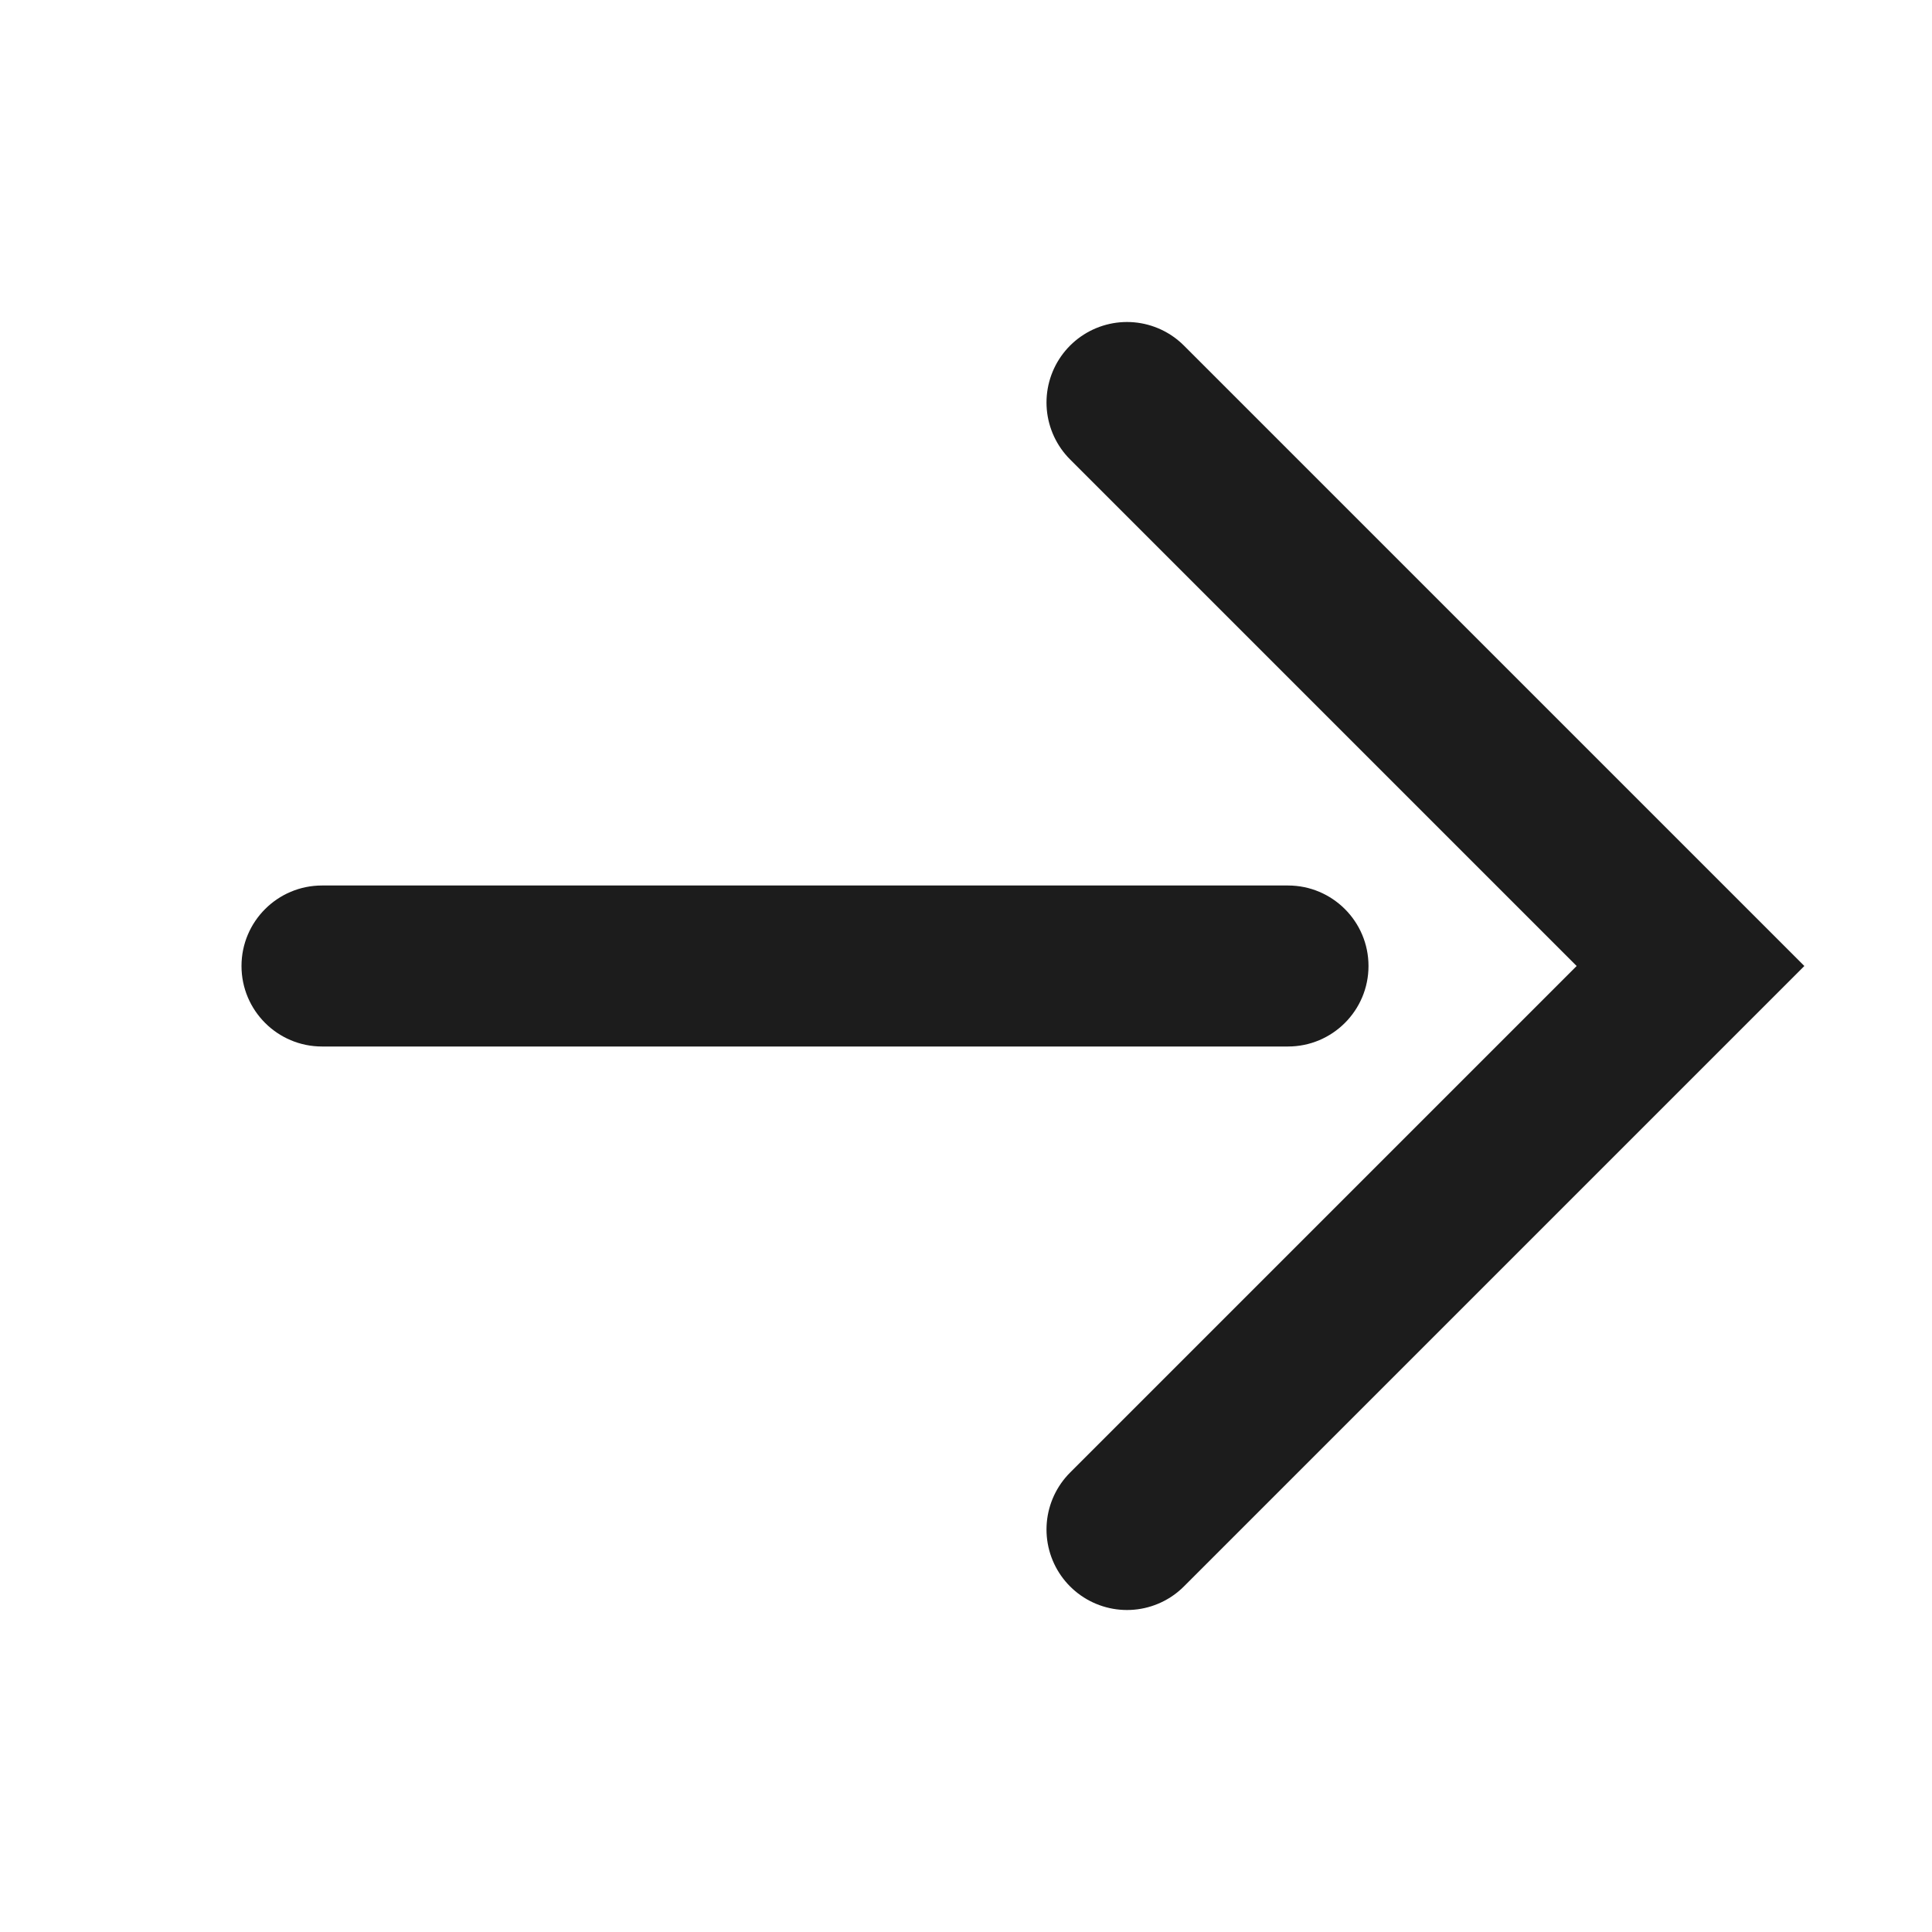
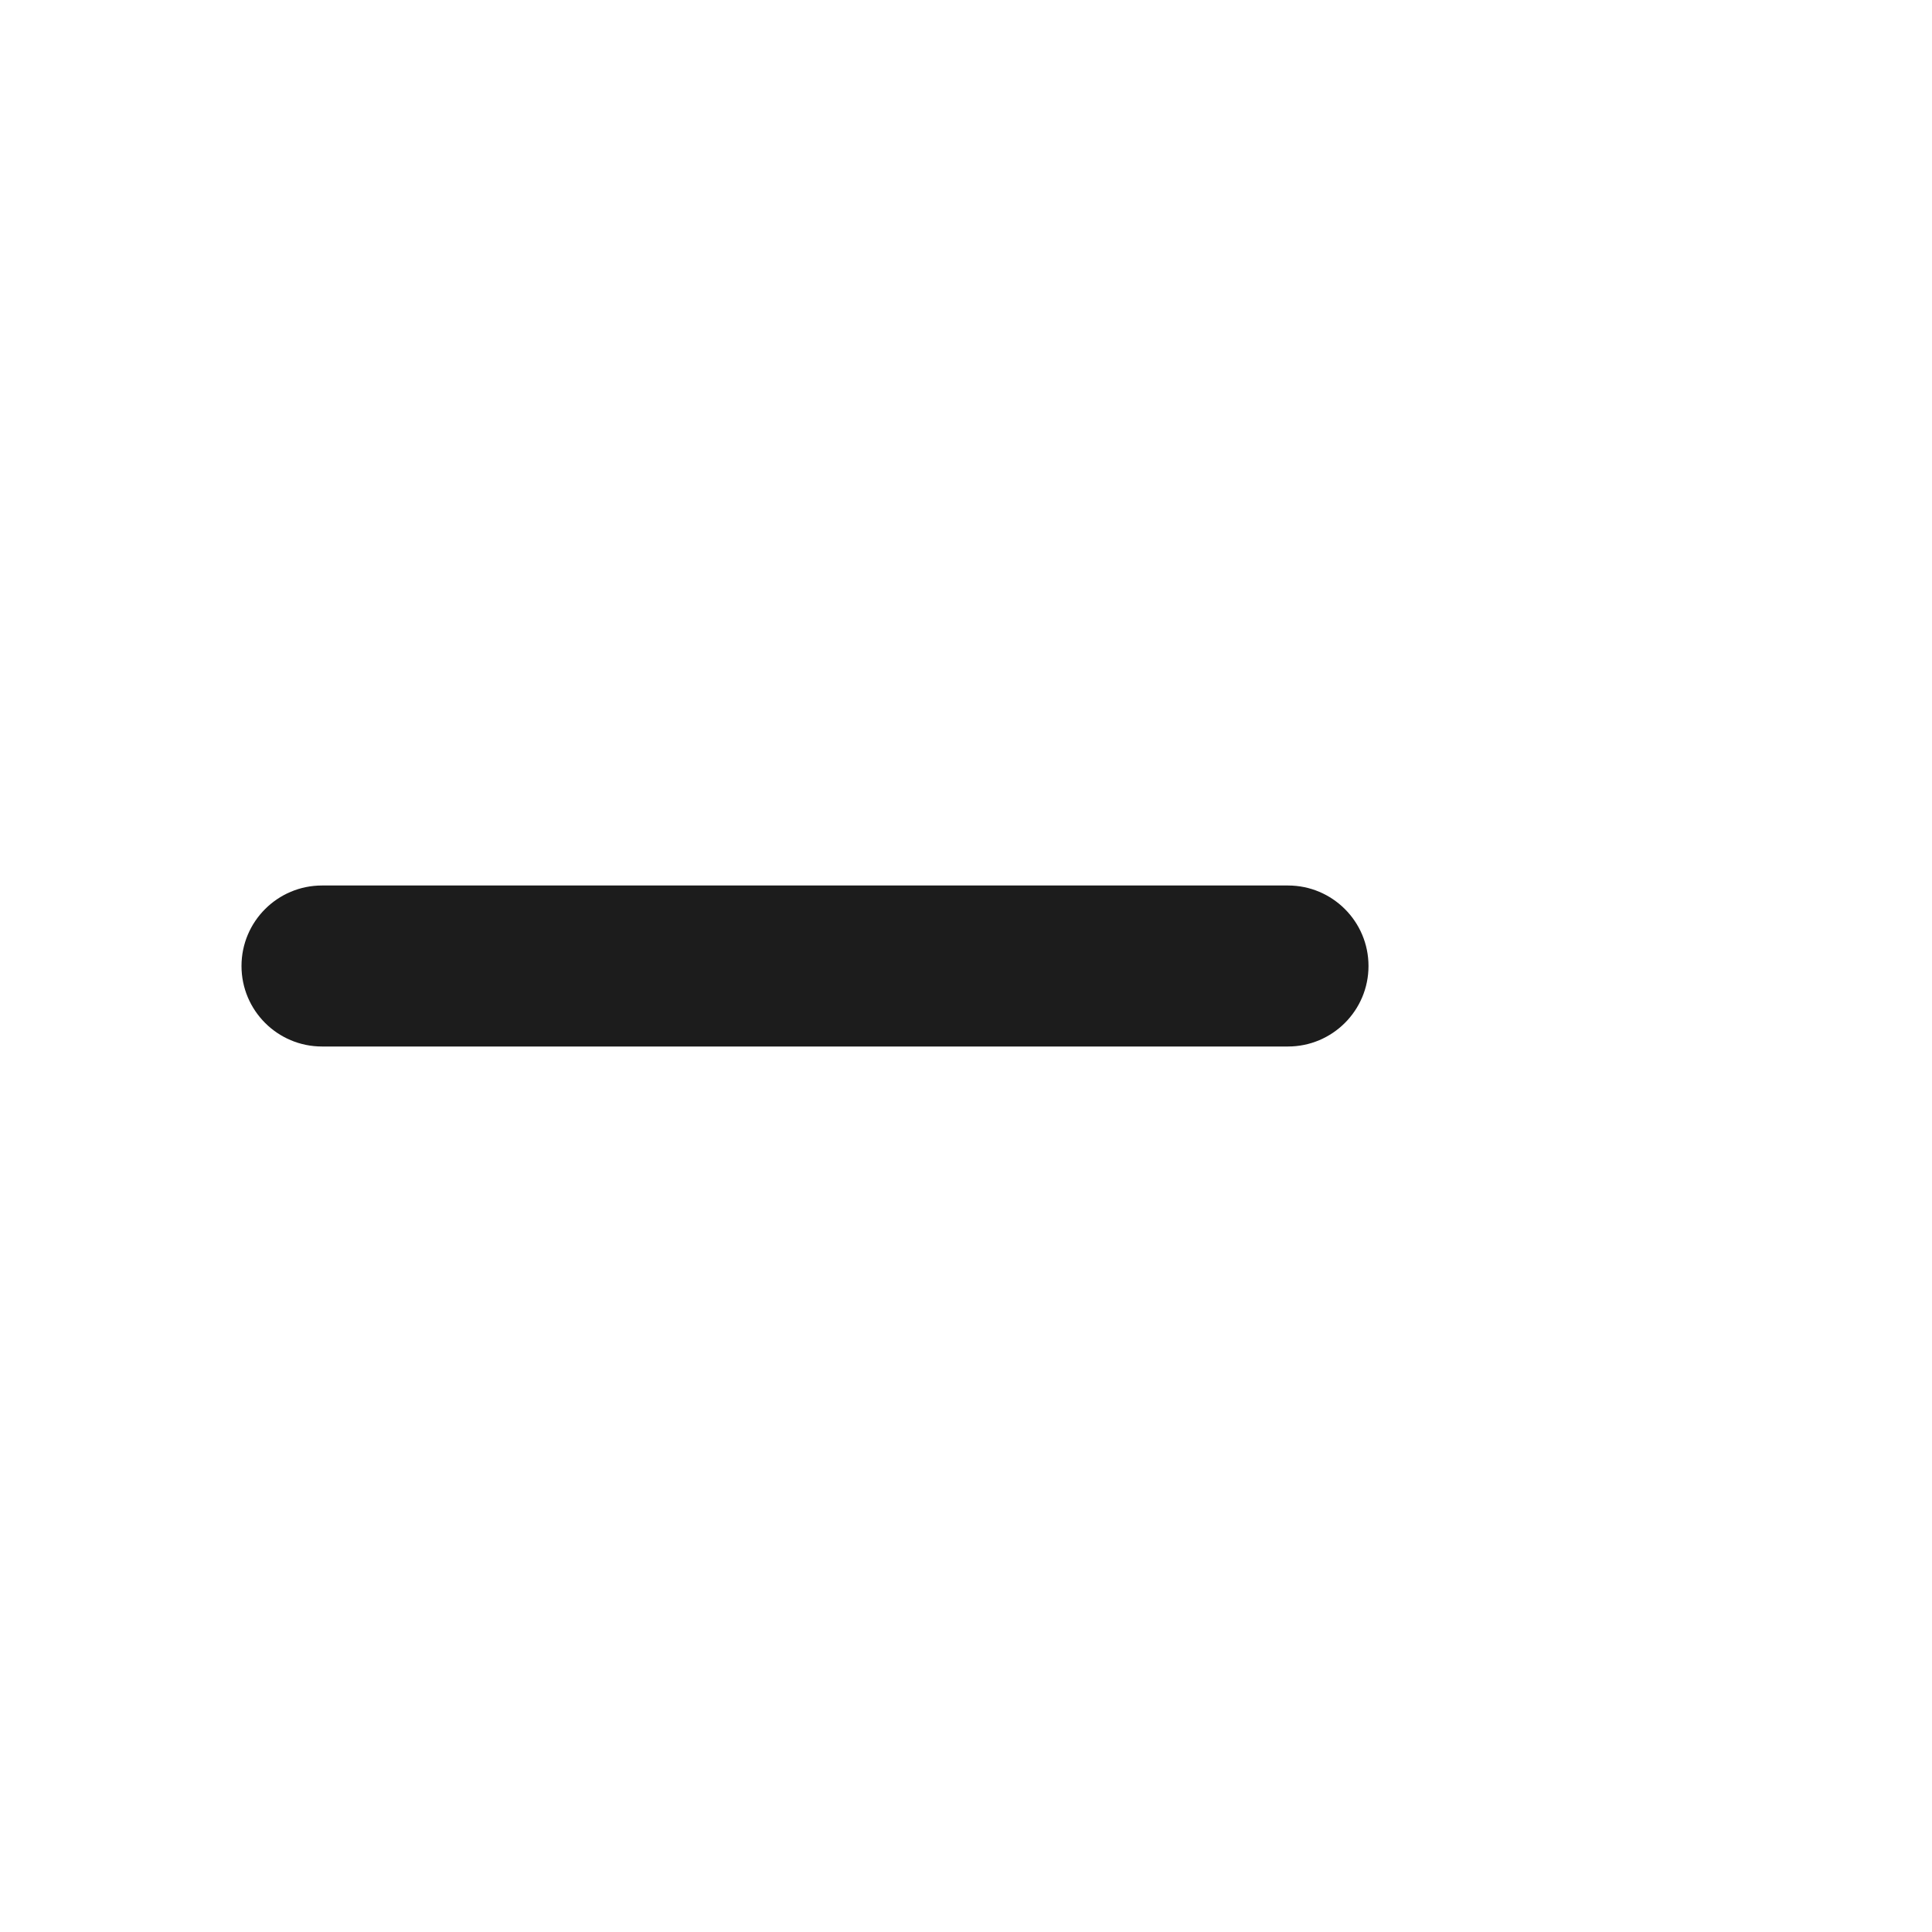
<svg xmlns="http://www.w3.org/2000/svg" width="24" height="24" viewBox="0 0 24 24" fill="none">
-   <path d="M14 5L21 12L14 19" stroke="#1C1C1C" stroke-width="2" stroke-linecap="round" />
  <path d="M4 11C3.448 11 3 11.448 3 12C3 12.552 3.448 13 4 13V11ZM16 13C16.552 13 17 12.552 17 12C17 11.448 16.552 11 16 11V13ZM4 13H16V11H4V13Z" fill="#1C1C1C" />
</svg>